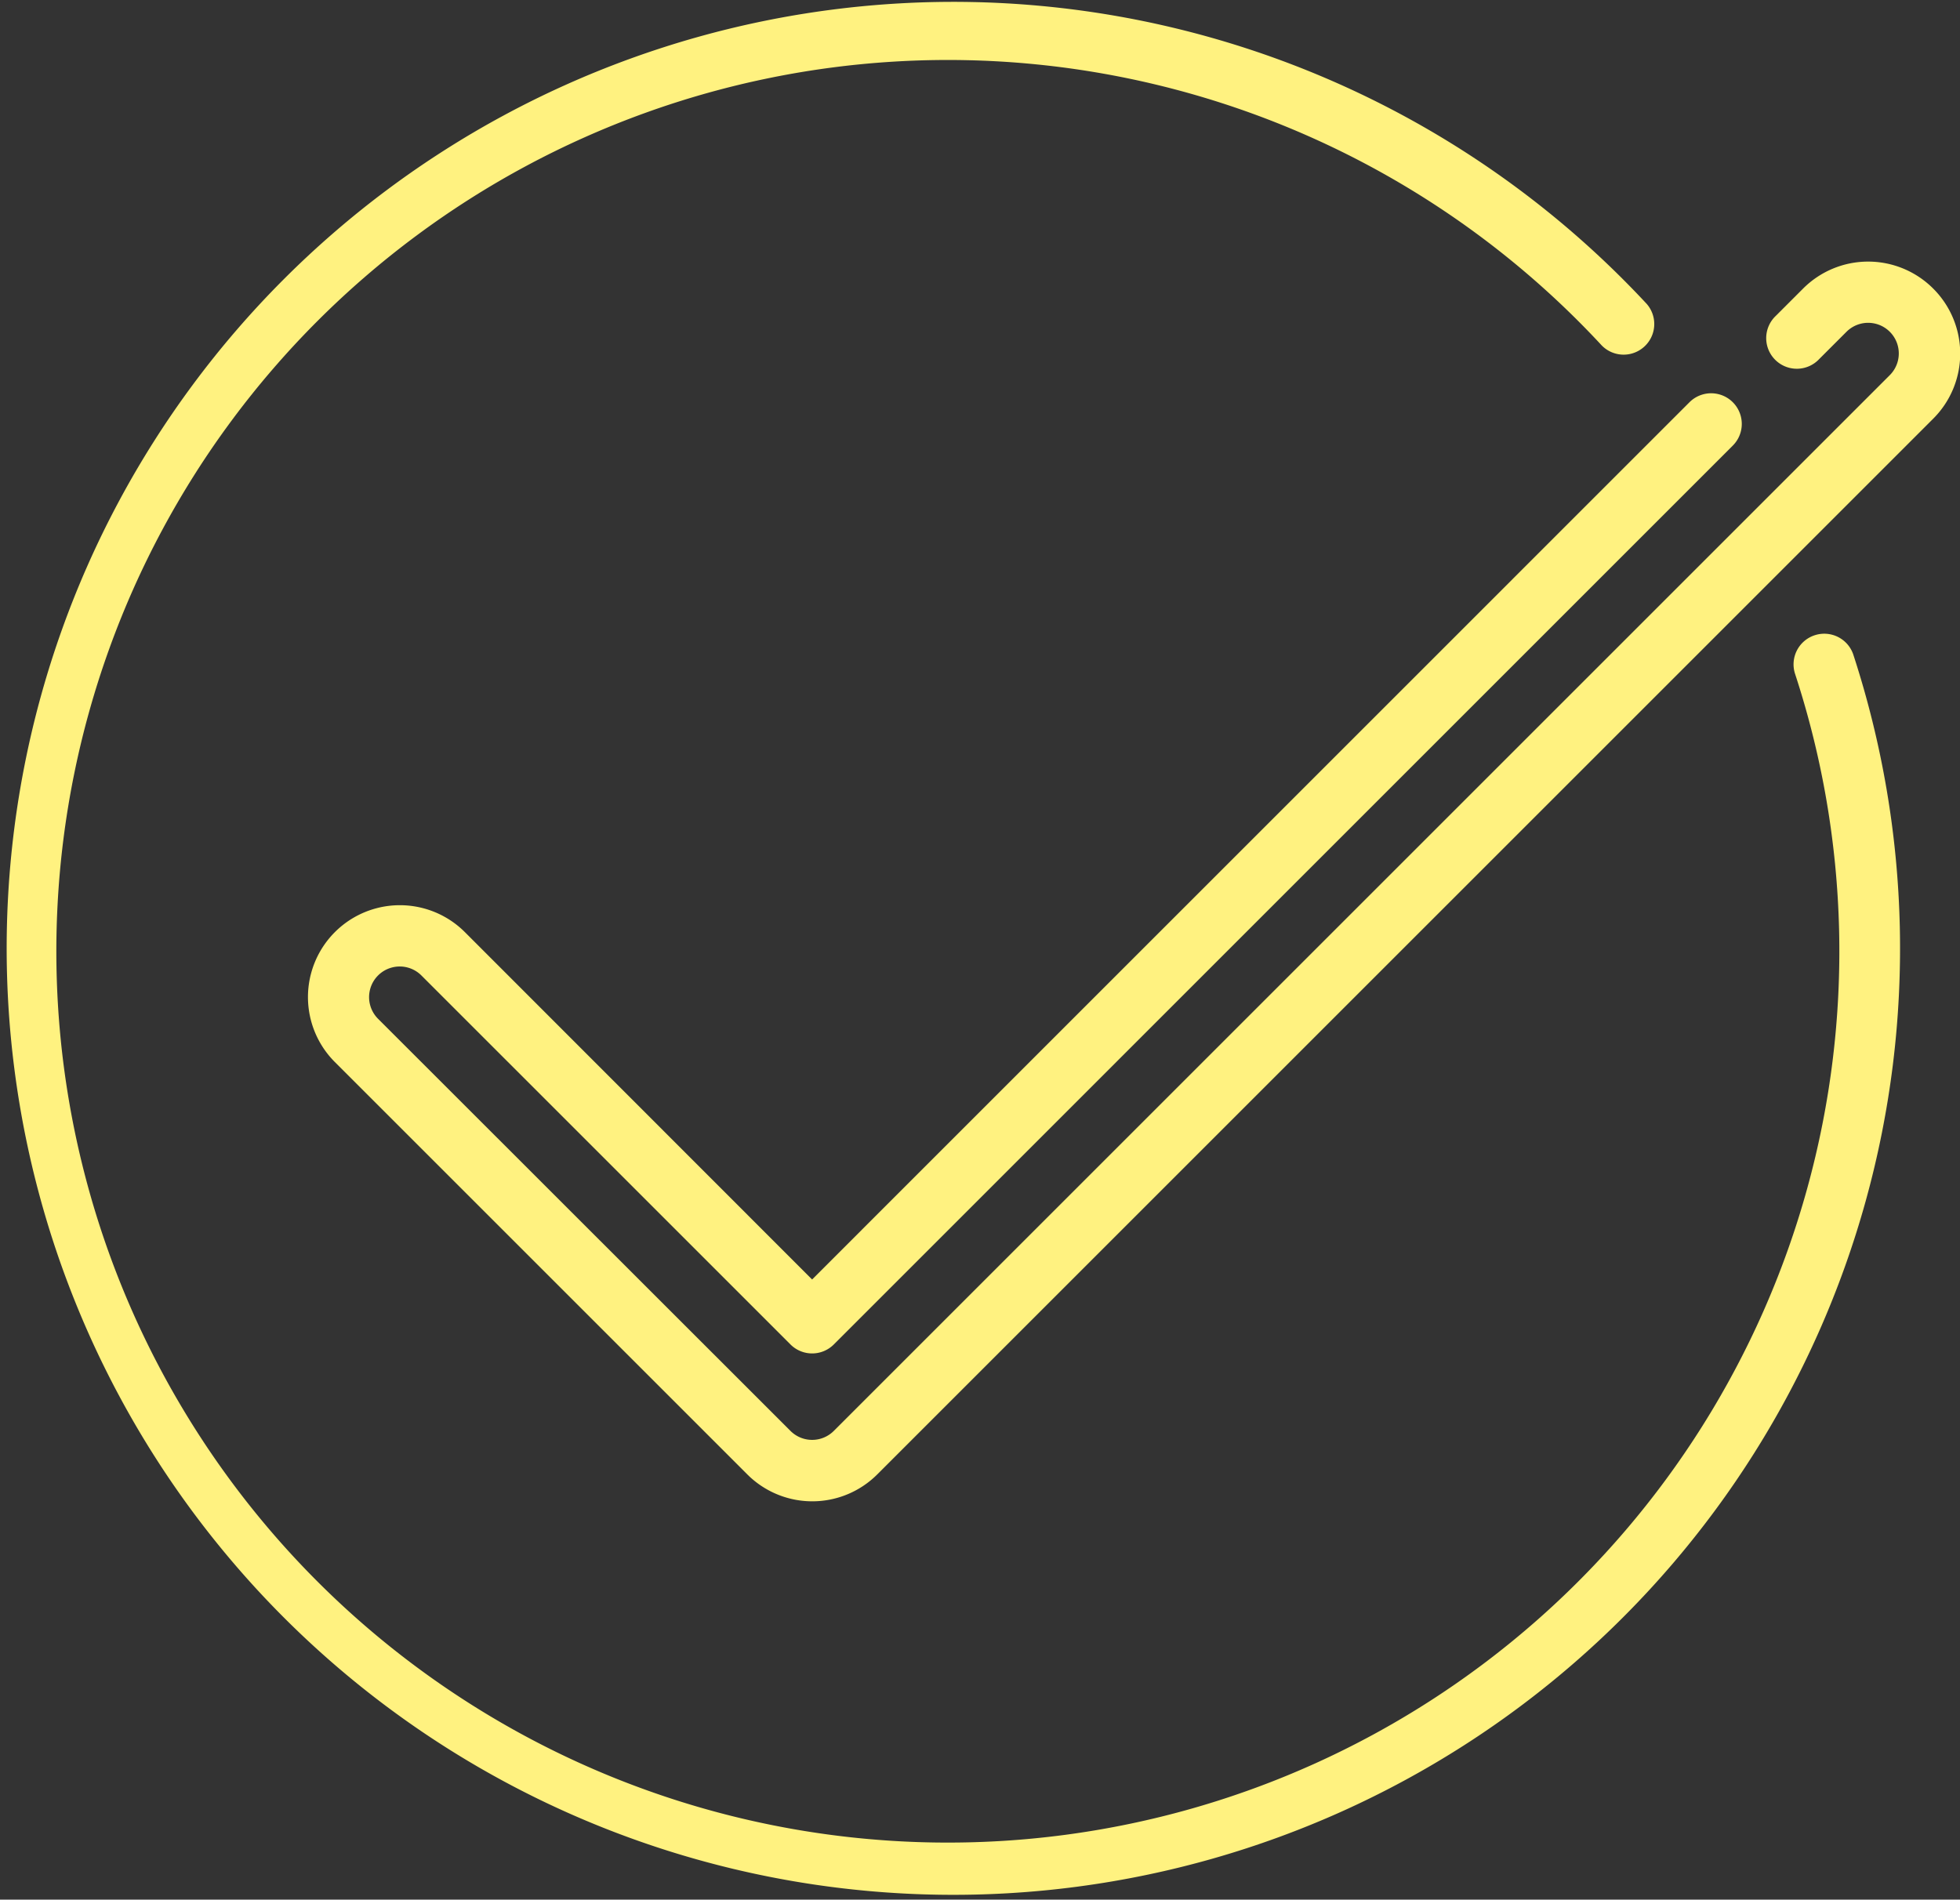
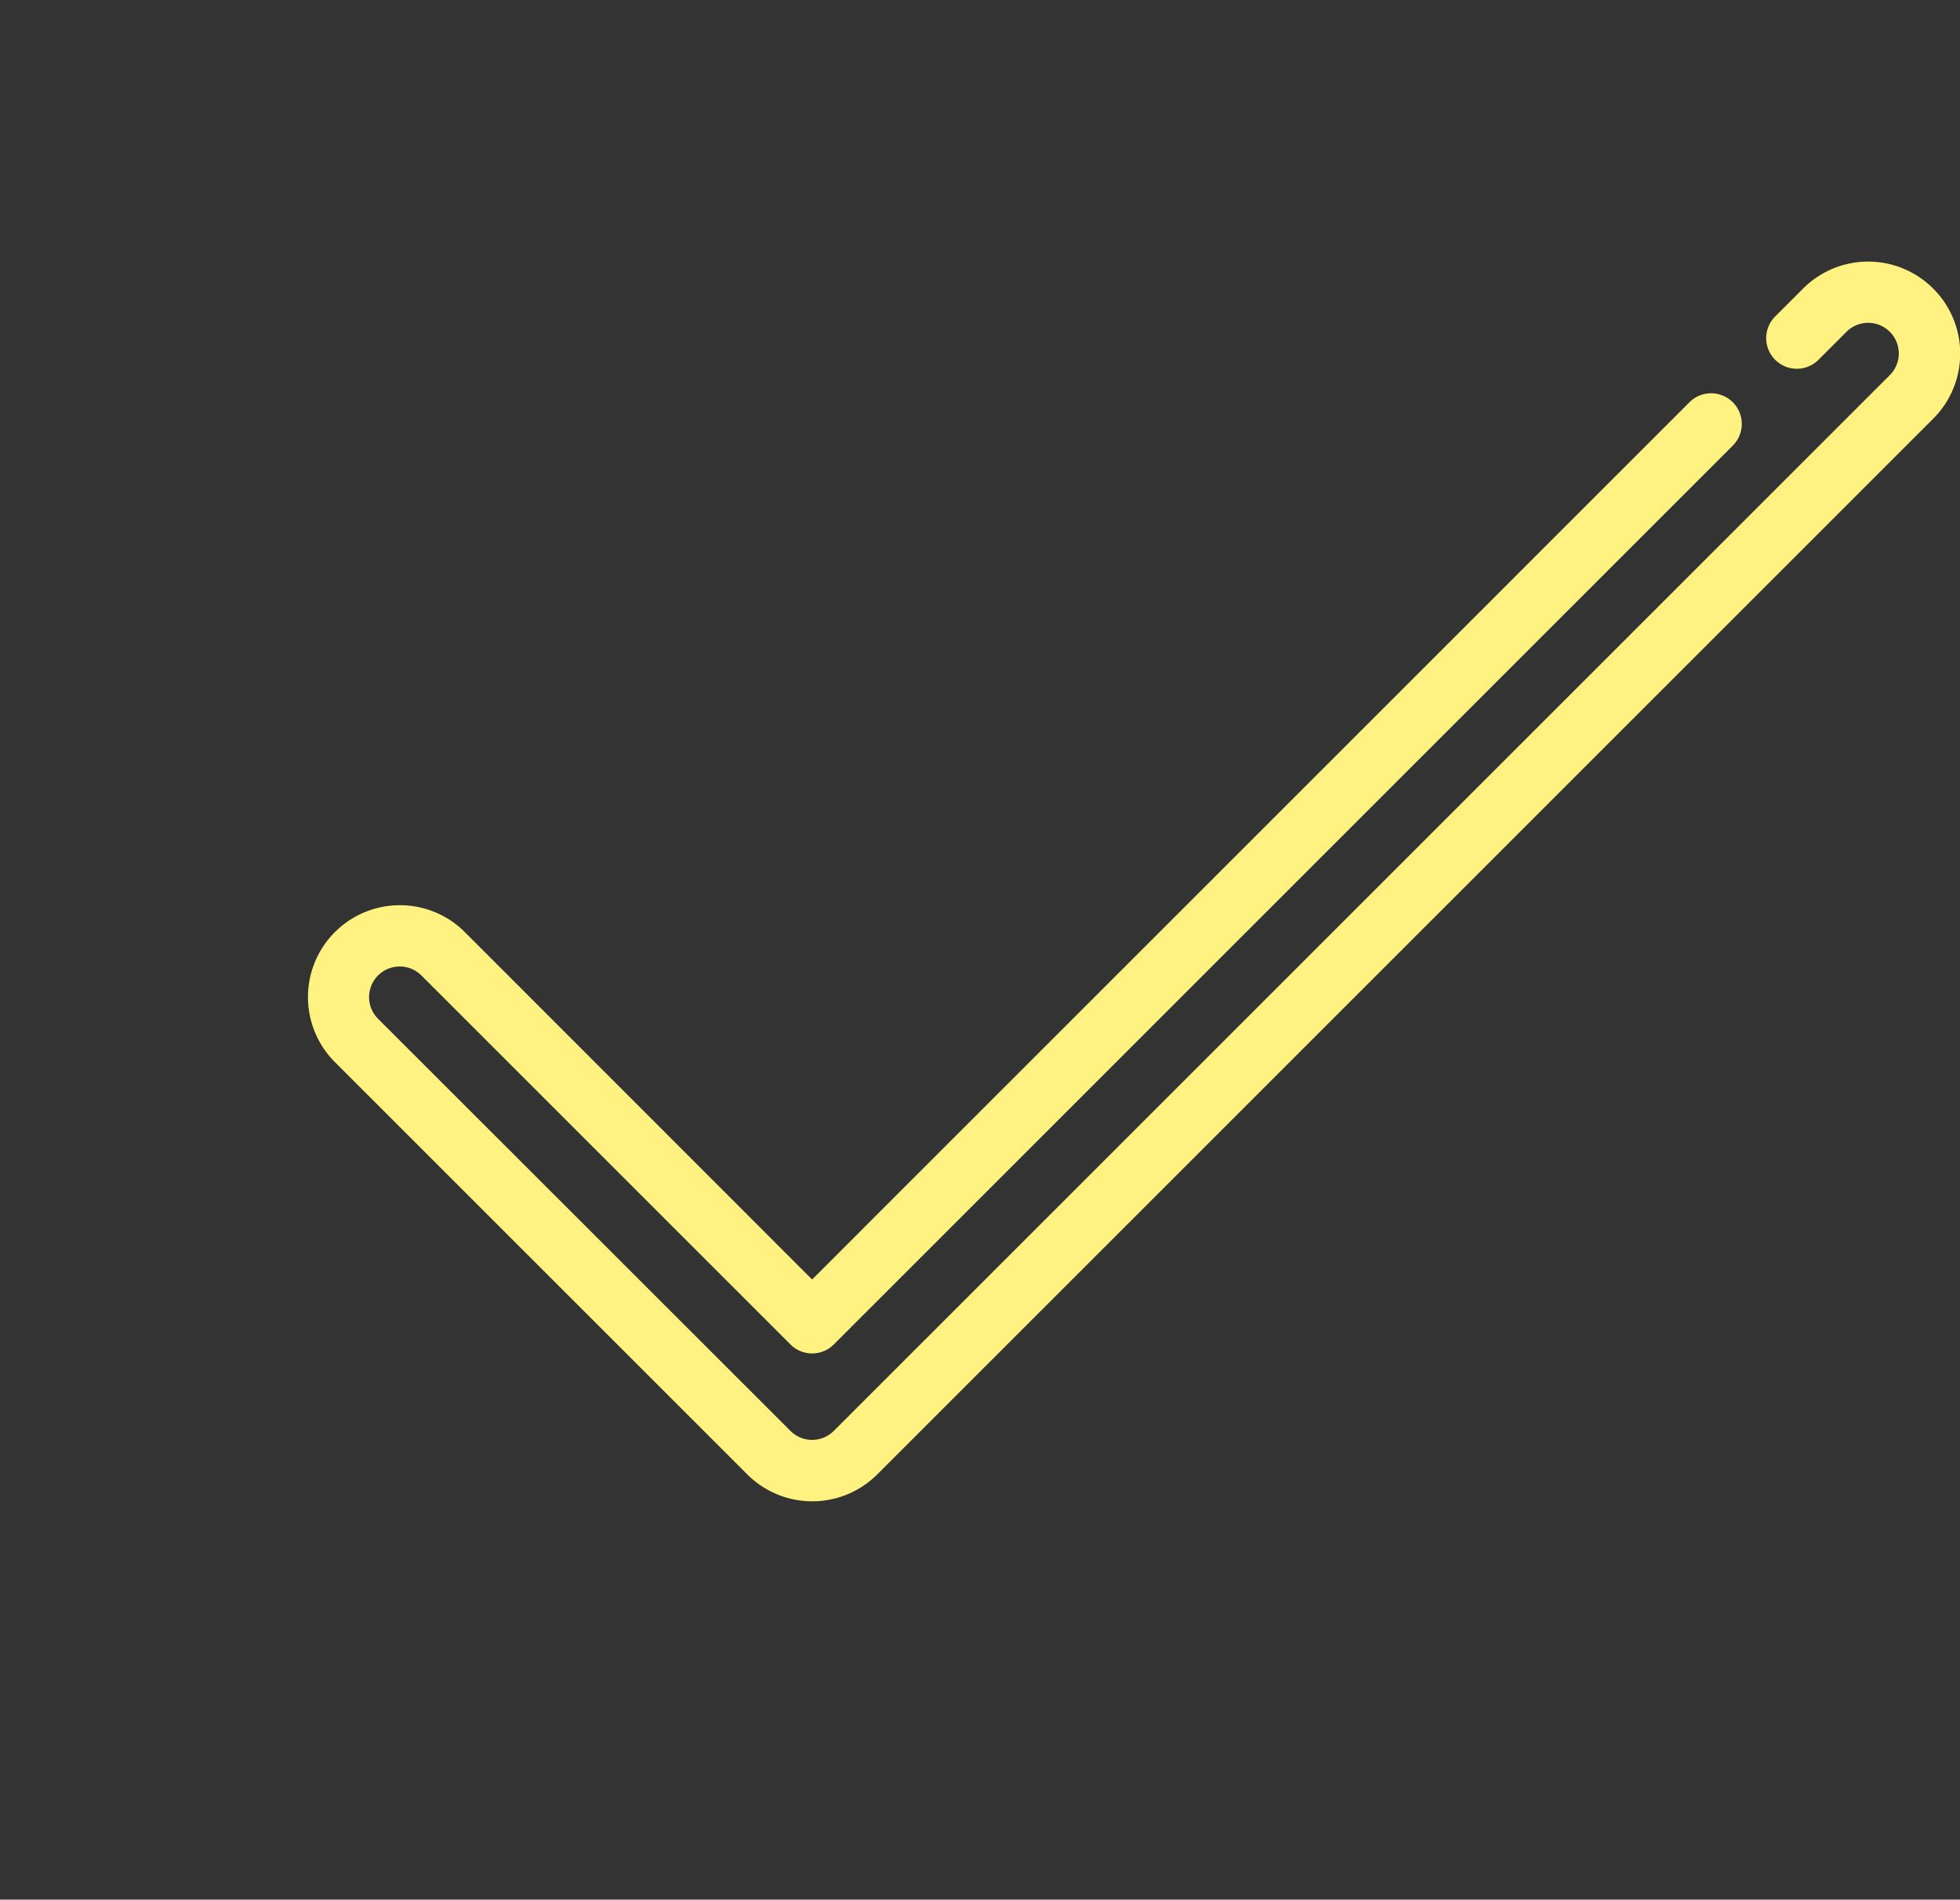
<svg xmlns="http://www.w3.org/2000/svg" viewBox="0 0 27.451 26.611">
  <rect x="0" y="0" width="27.451" height="26.611" fill="#333333" stroke="none" />
  <defs>
    <style>
      .cls-1 {
        fill: #fff280;
      }
    </style>
  </defs>
  <g id="check-mark" transform="translate(0 -7.833)">
-     <path id="Path_24465" data-name="Path 24465" class="cls-1" d="M25.416,16.732a.429.429,0,0,0-.275.541,12.486,12.486,0,1,1-2.707-4.6.429.429,0,0,0,.629-.583,13.259,13.259,0,1,0,2.894,4.914A.429.429,0,0,0,25.416,16.732Z" />
    <path id="Path_24466" data-name="Path 24466" class="cls-1" d="M103.164,76.6a1.287,1.287,0,0,0-1.821,0l-.384.384a.429.429,0,1,0,.607.606l.384-.384a.429.429,0,1,1,.607.607l-14.79,14.79a.429.429,0,0,1-.607,0L81.384,86.83a.429.429,0,1,1,.607-.607l5.169,5.169a.429.429,0,0,0,.607,0L100.358,78.8a.429.429,0,1,0-.607-.607L87.463,90.482,82.6,85.616a1.287,1.287,0,1,0-1.821,1.82l5.776,5.776a1.287,1.287,0,0,0,1.821,0l14.79-14.79a1.287,1.287,0,0,0,0-1.82Z" transform="translate(-76.089 -64.725)" />
  </g>
</svg>